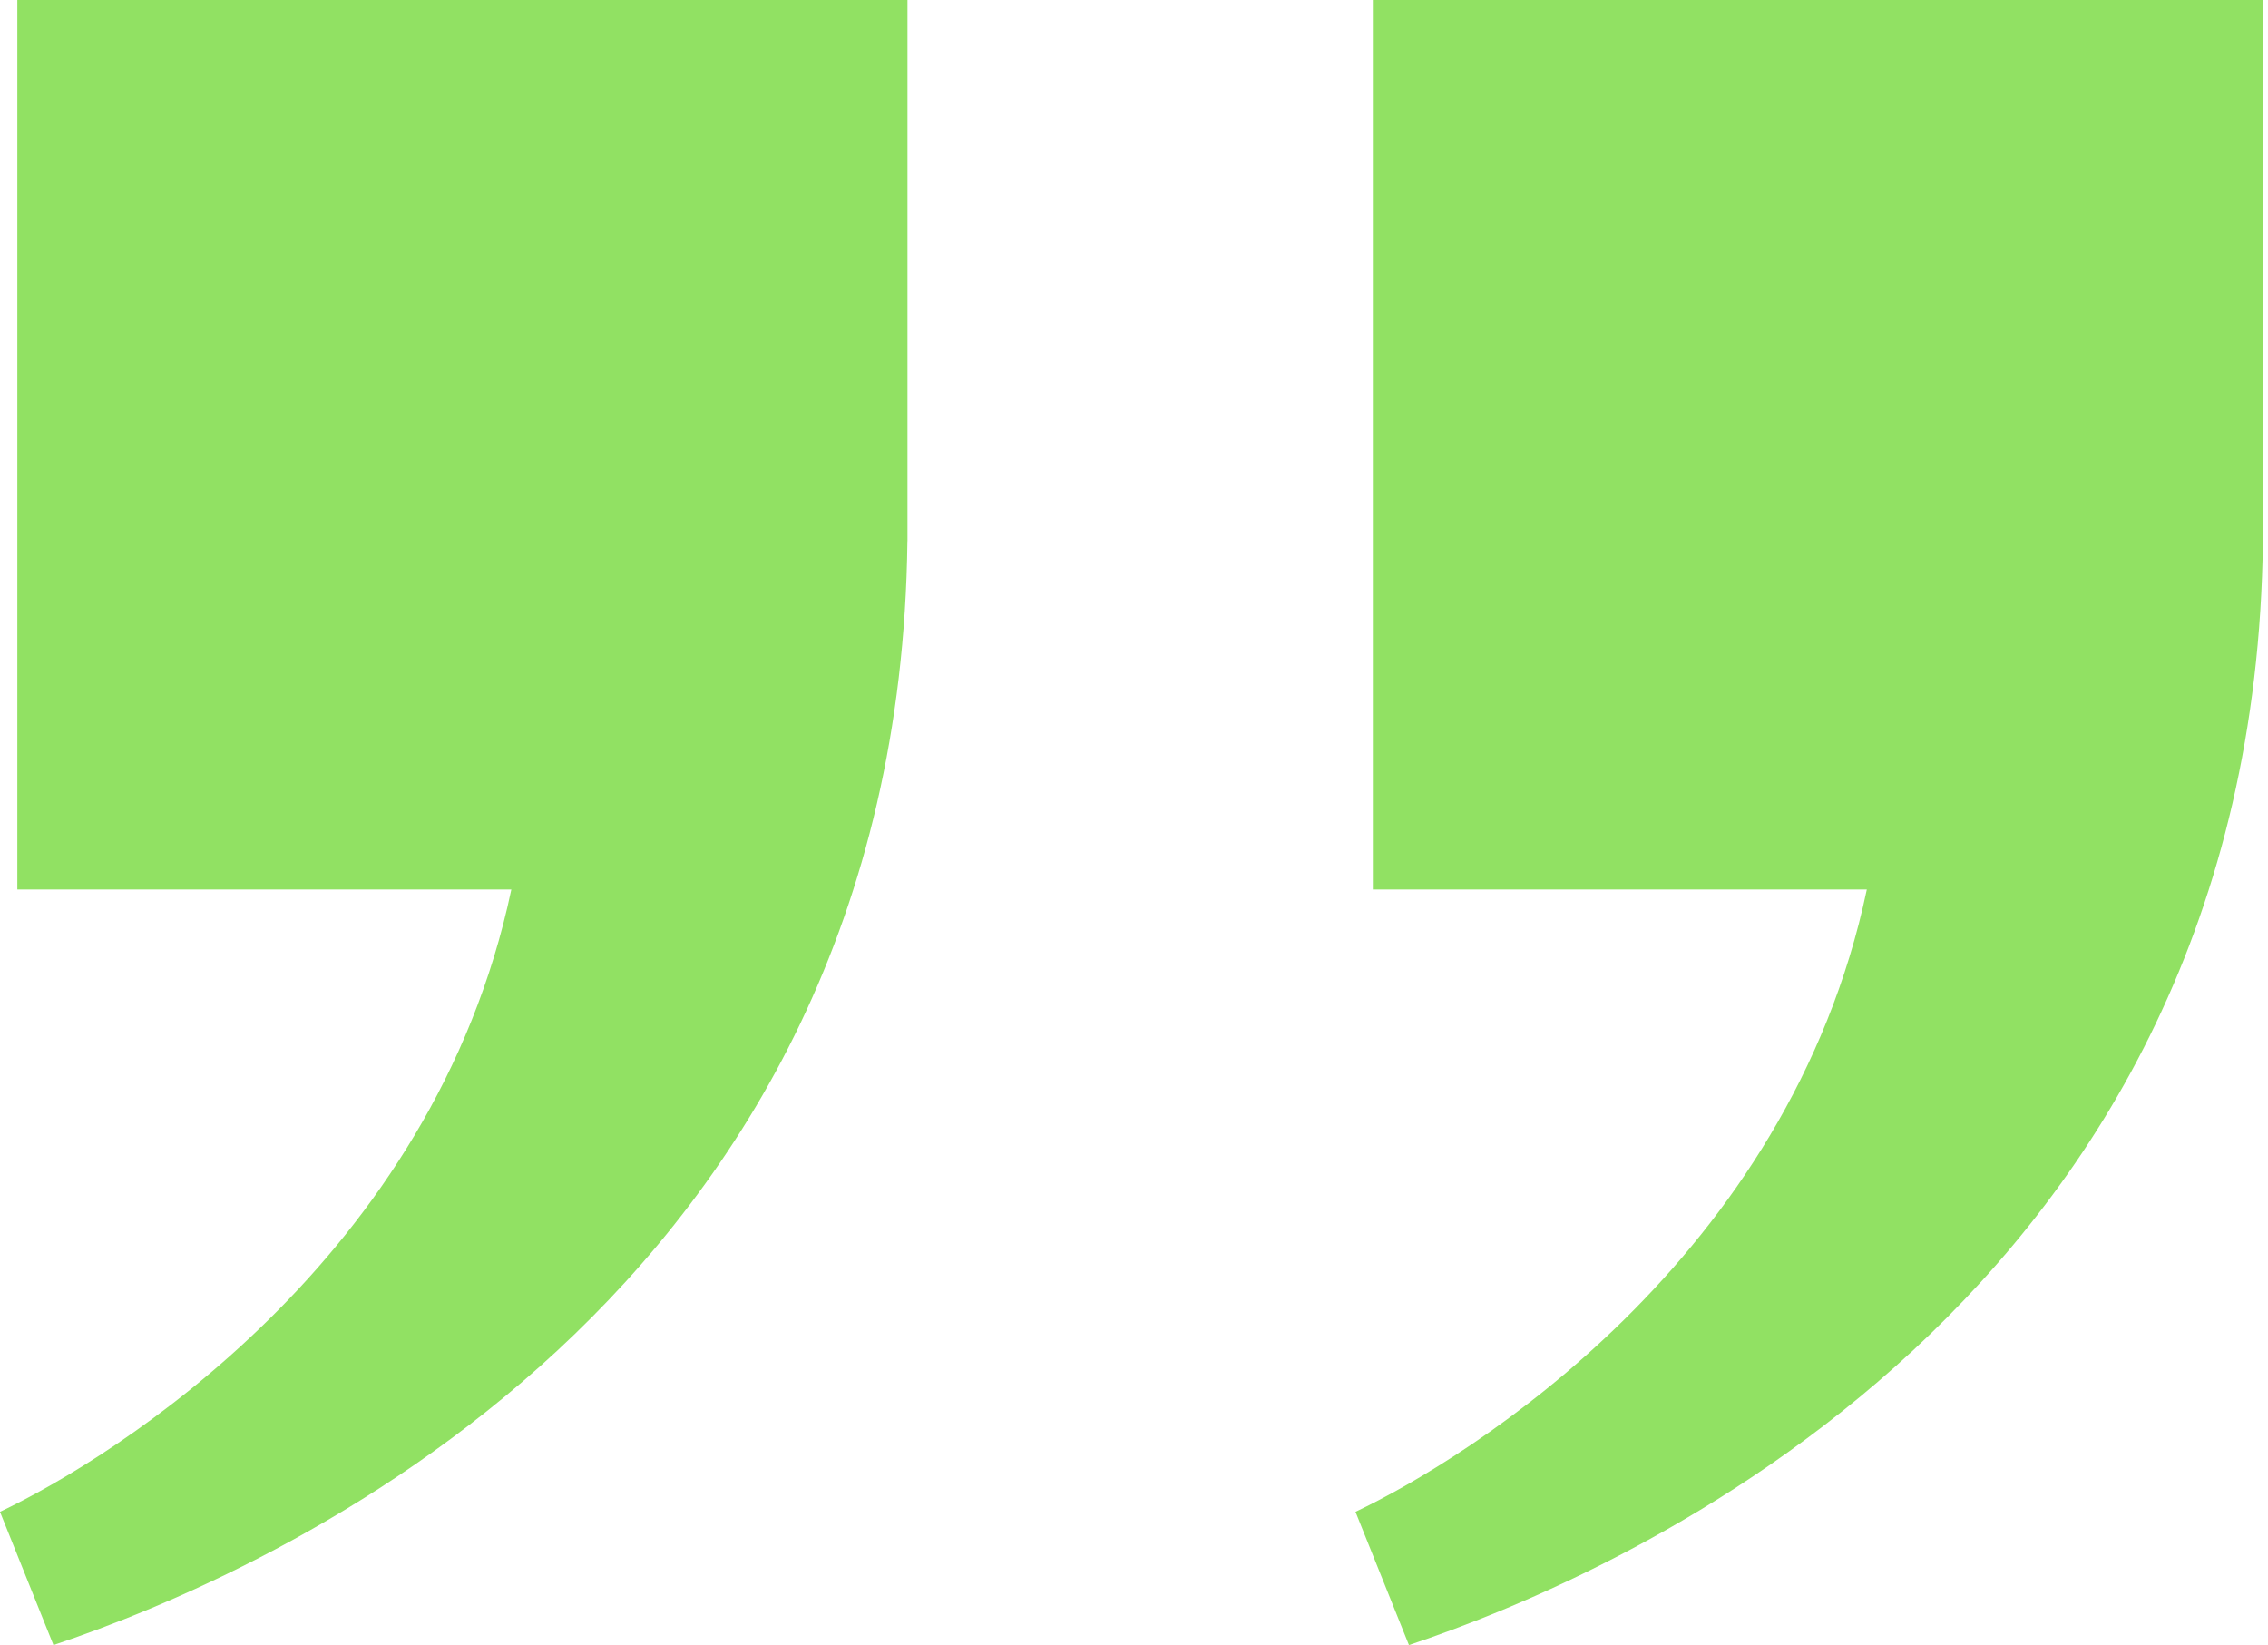
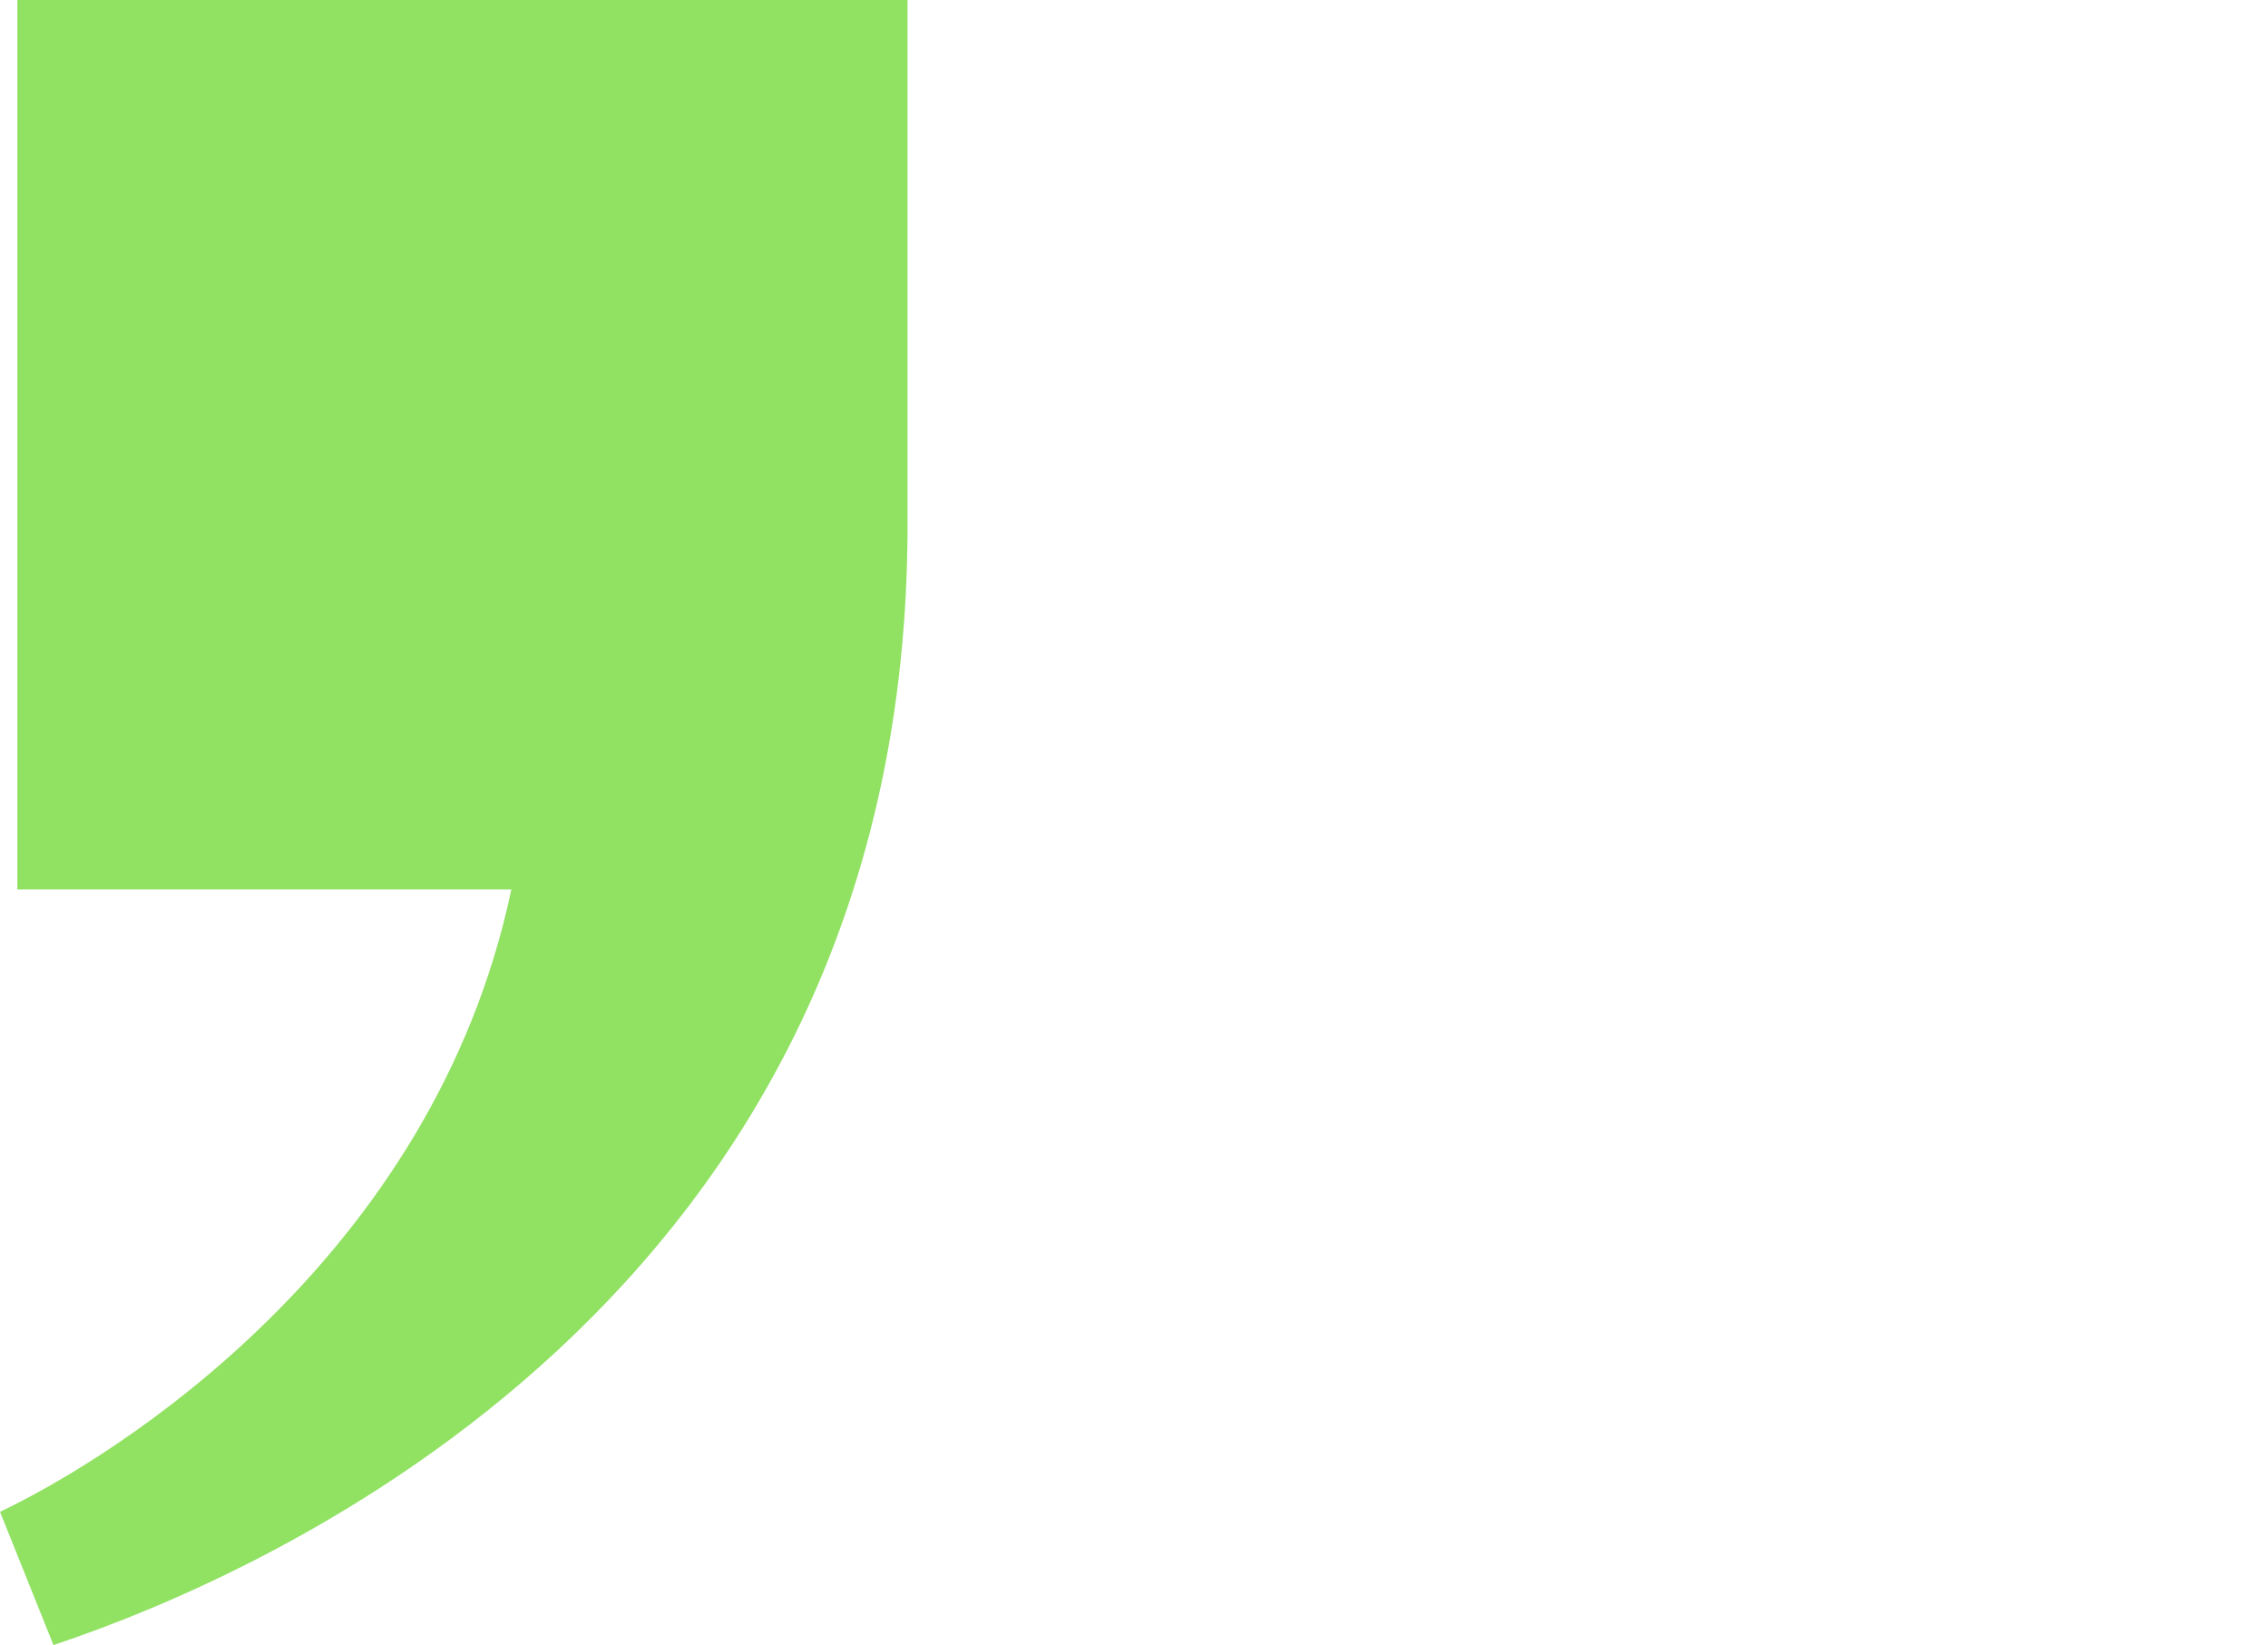
<svg xmlns="http://www.w3.org/2000/svg" width="324" height="235" viewBox="0 0 324 235" fill="none">
-   <path d="M193.641 215.941C209.891 208.217 255.529 179.969 266.691 127.048L196.117 127.048L196.117 4.14175e-06L323.281 1.52588e-05L323.281 77.321L323.272 77.321C322.016 185.546 231.832 224.784 201.279 234.973L193.641 215.941Z" fill="#91E163" />
  <path d="M0 215.941C16.251 208.217 61.889 179.969 73.05 127.048L2.477 127.048L2.477 4.14175e-06L129.641 1.52588e-05L129.641 77.321L129.632 77.321C128.375 185.546 38.191 224.784 7.638 234.973L0 215.941Z" fill="#91E163" />
</svg>